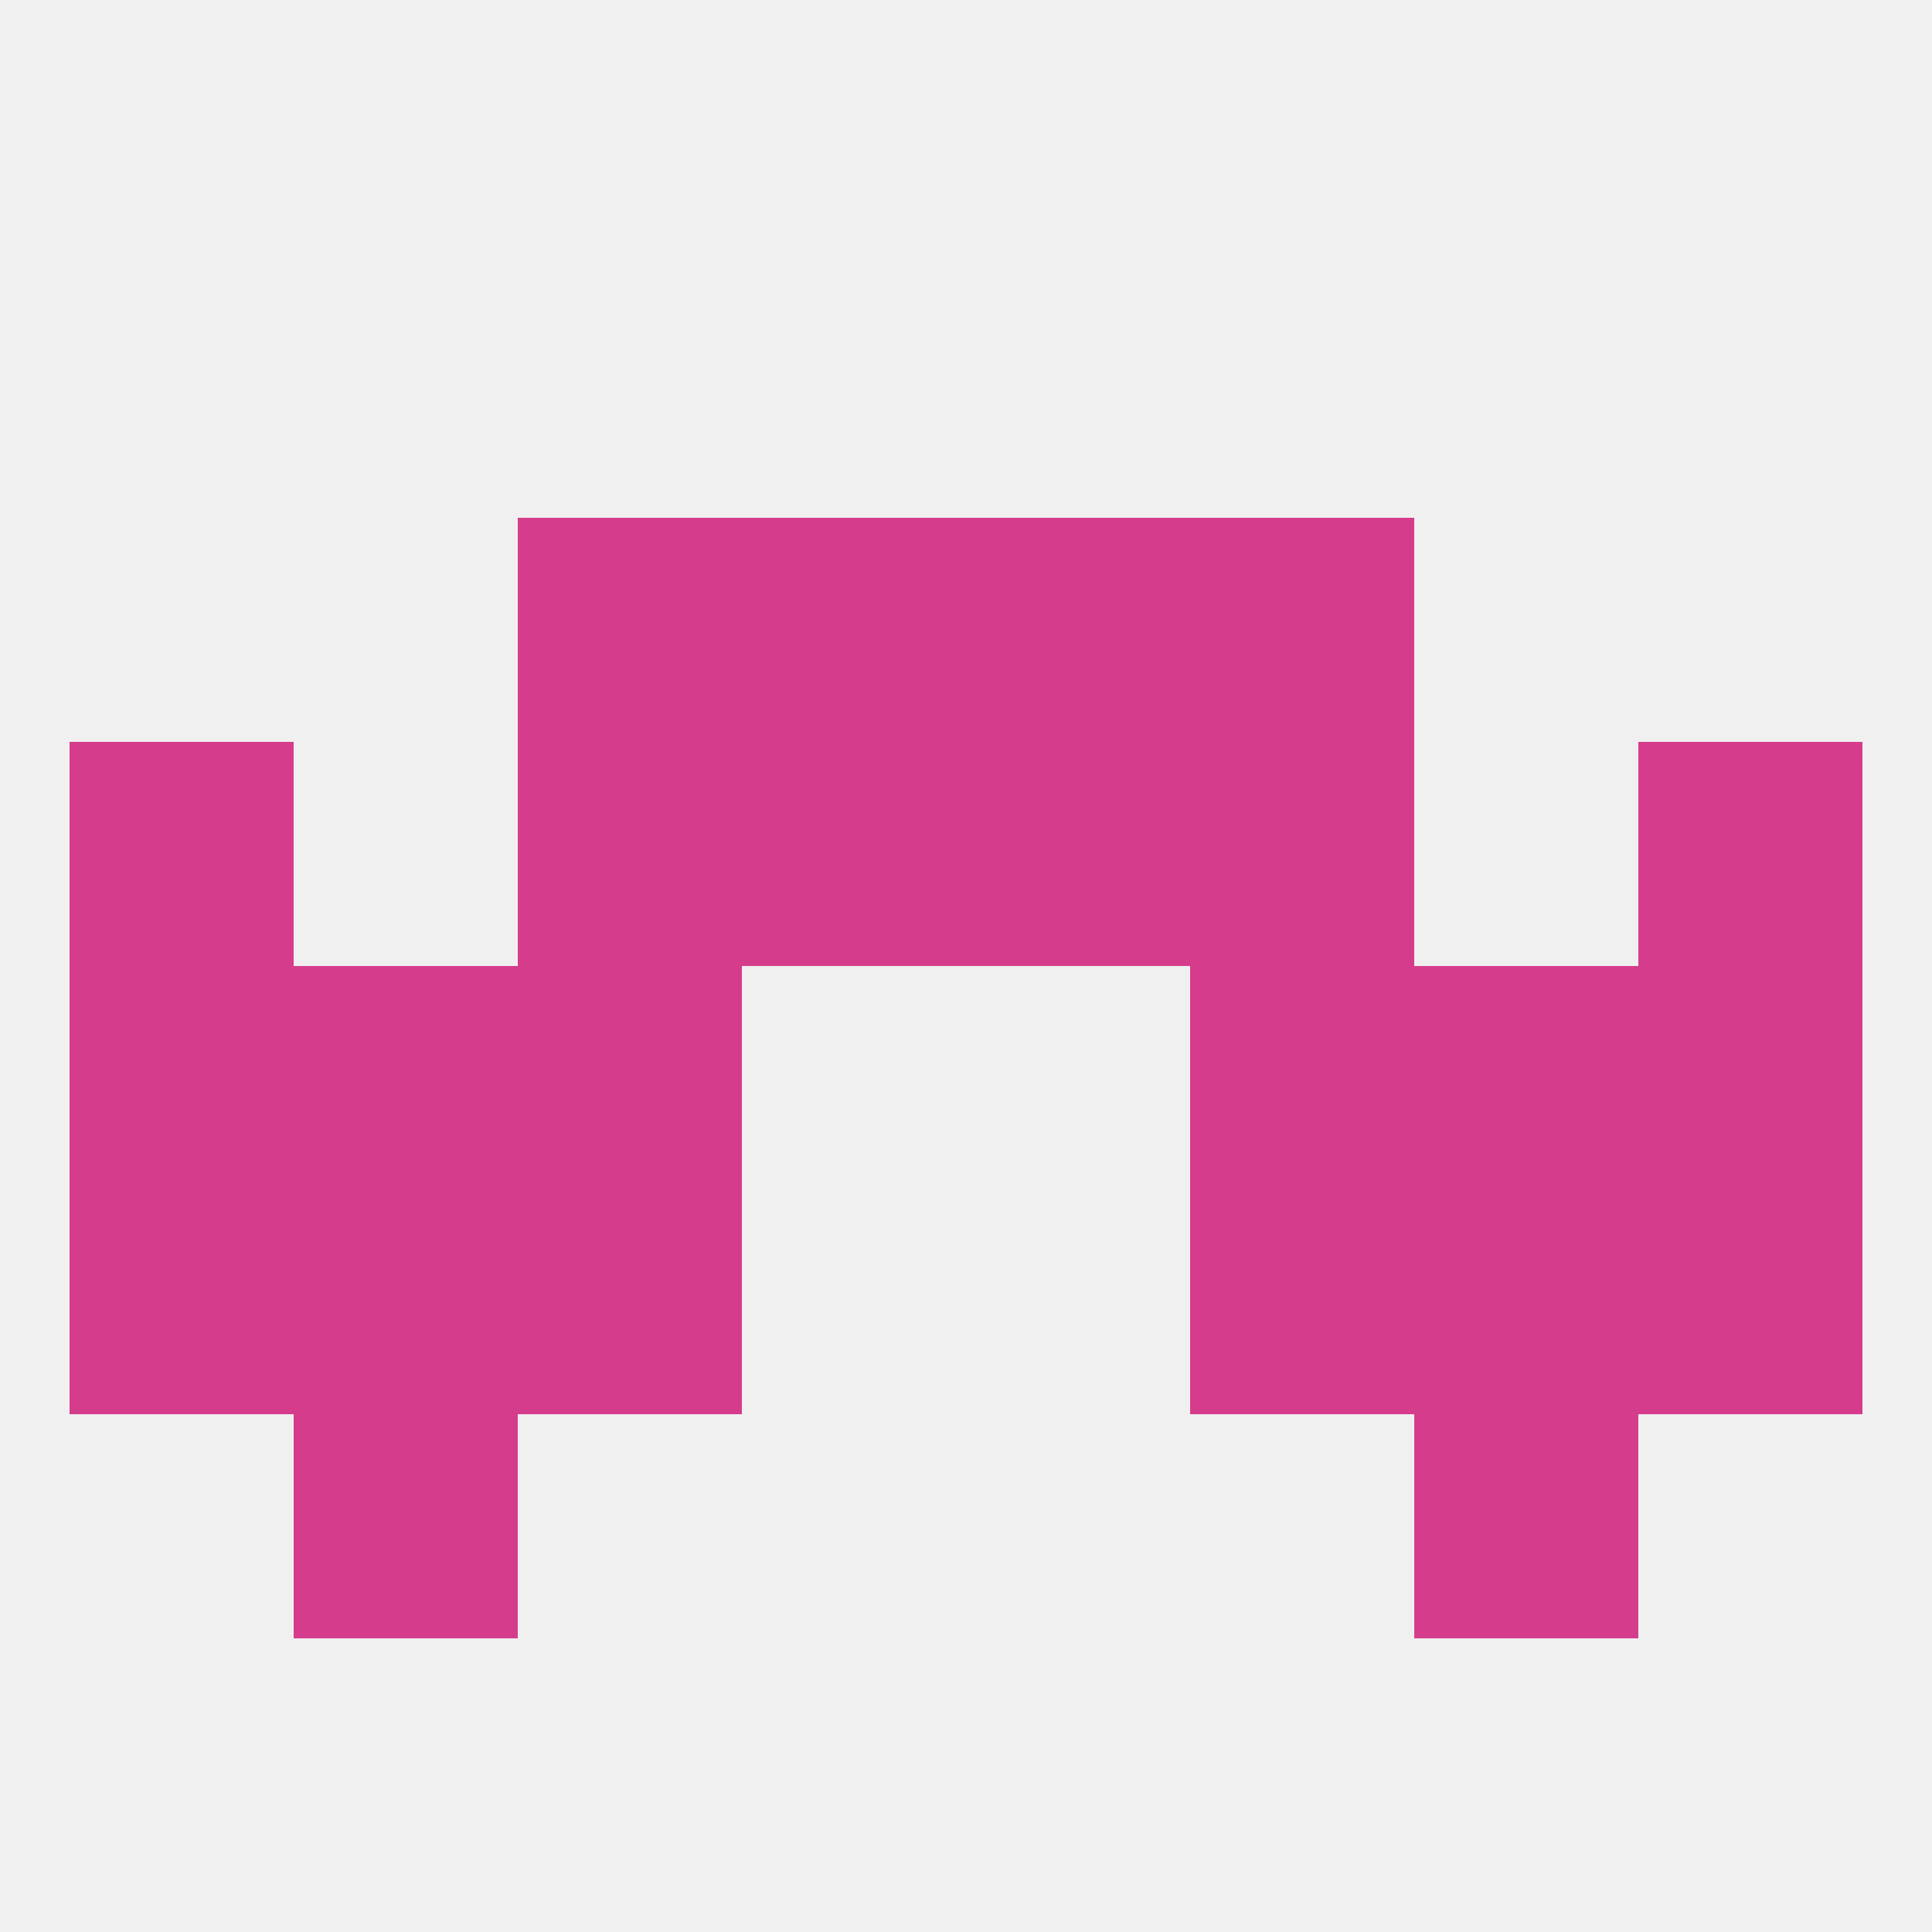
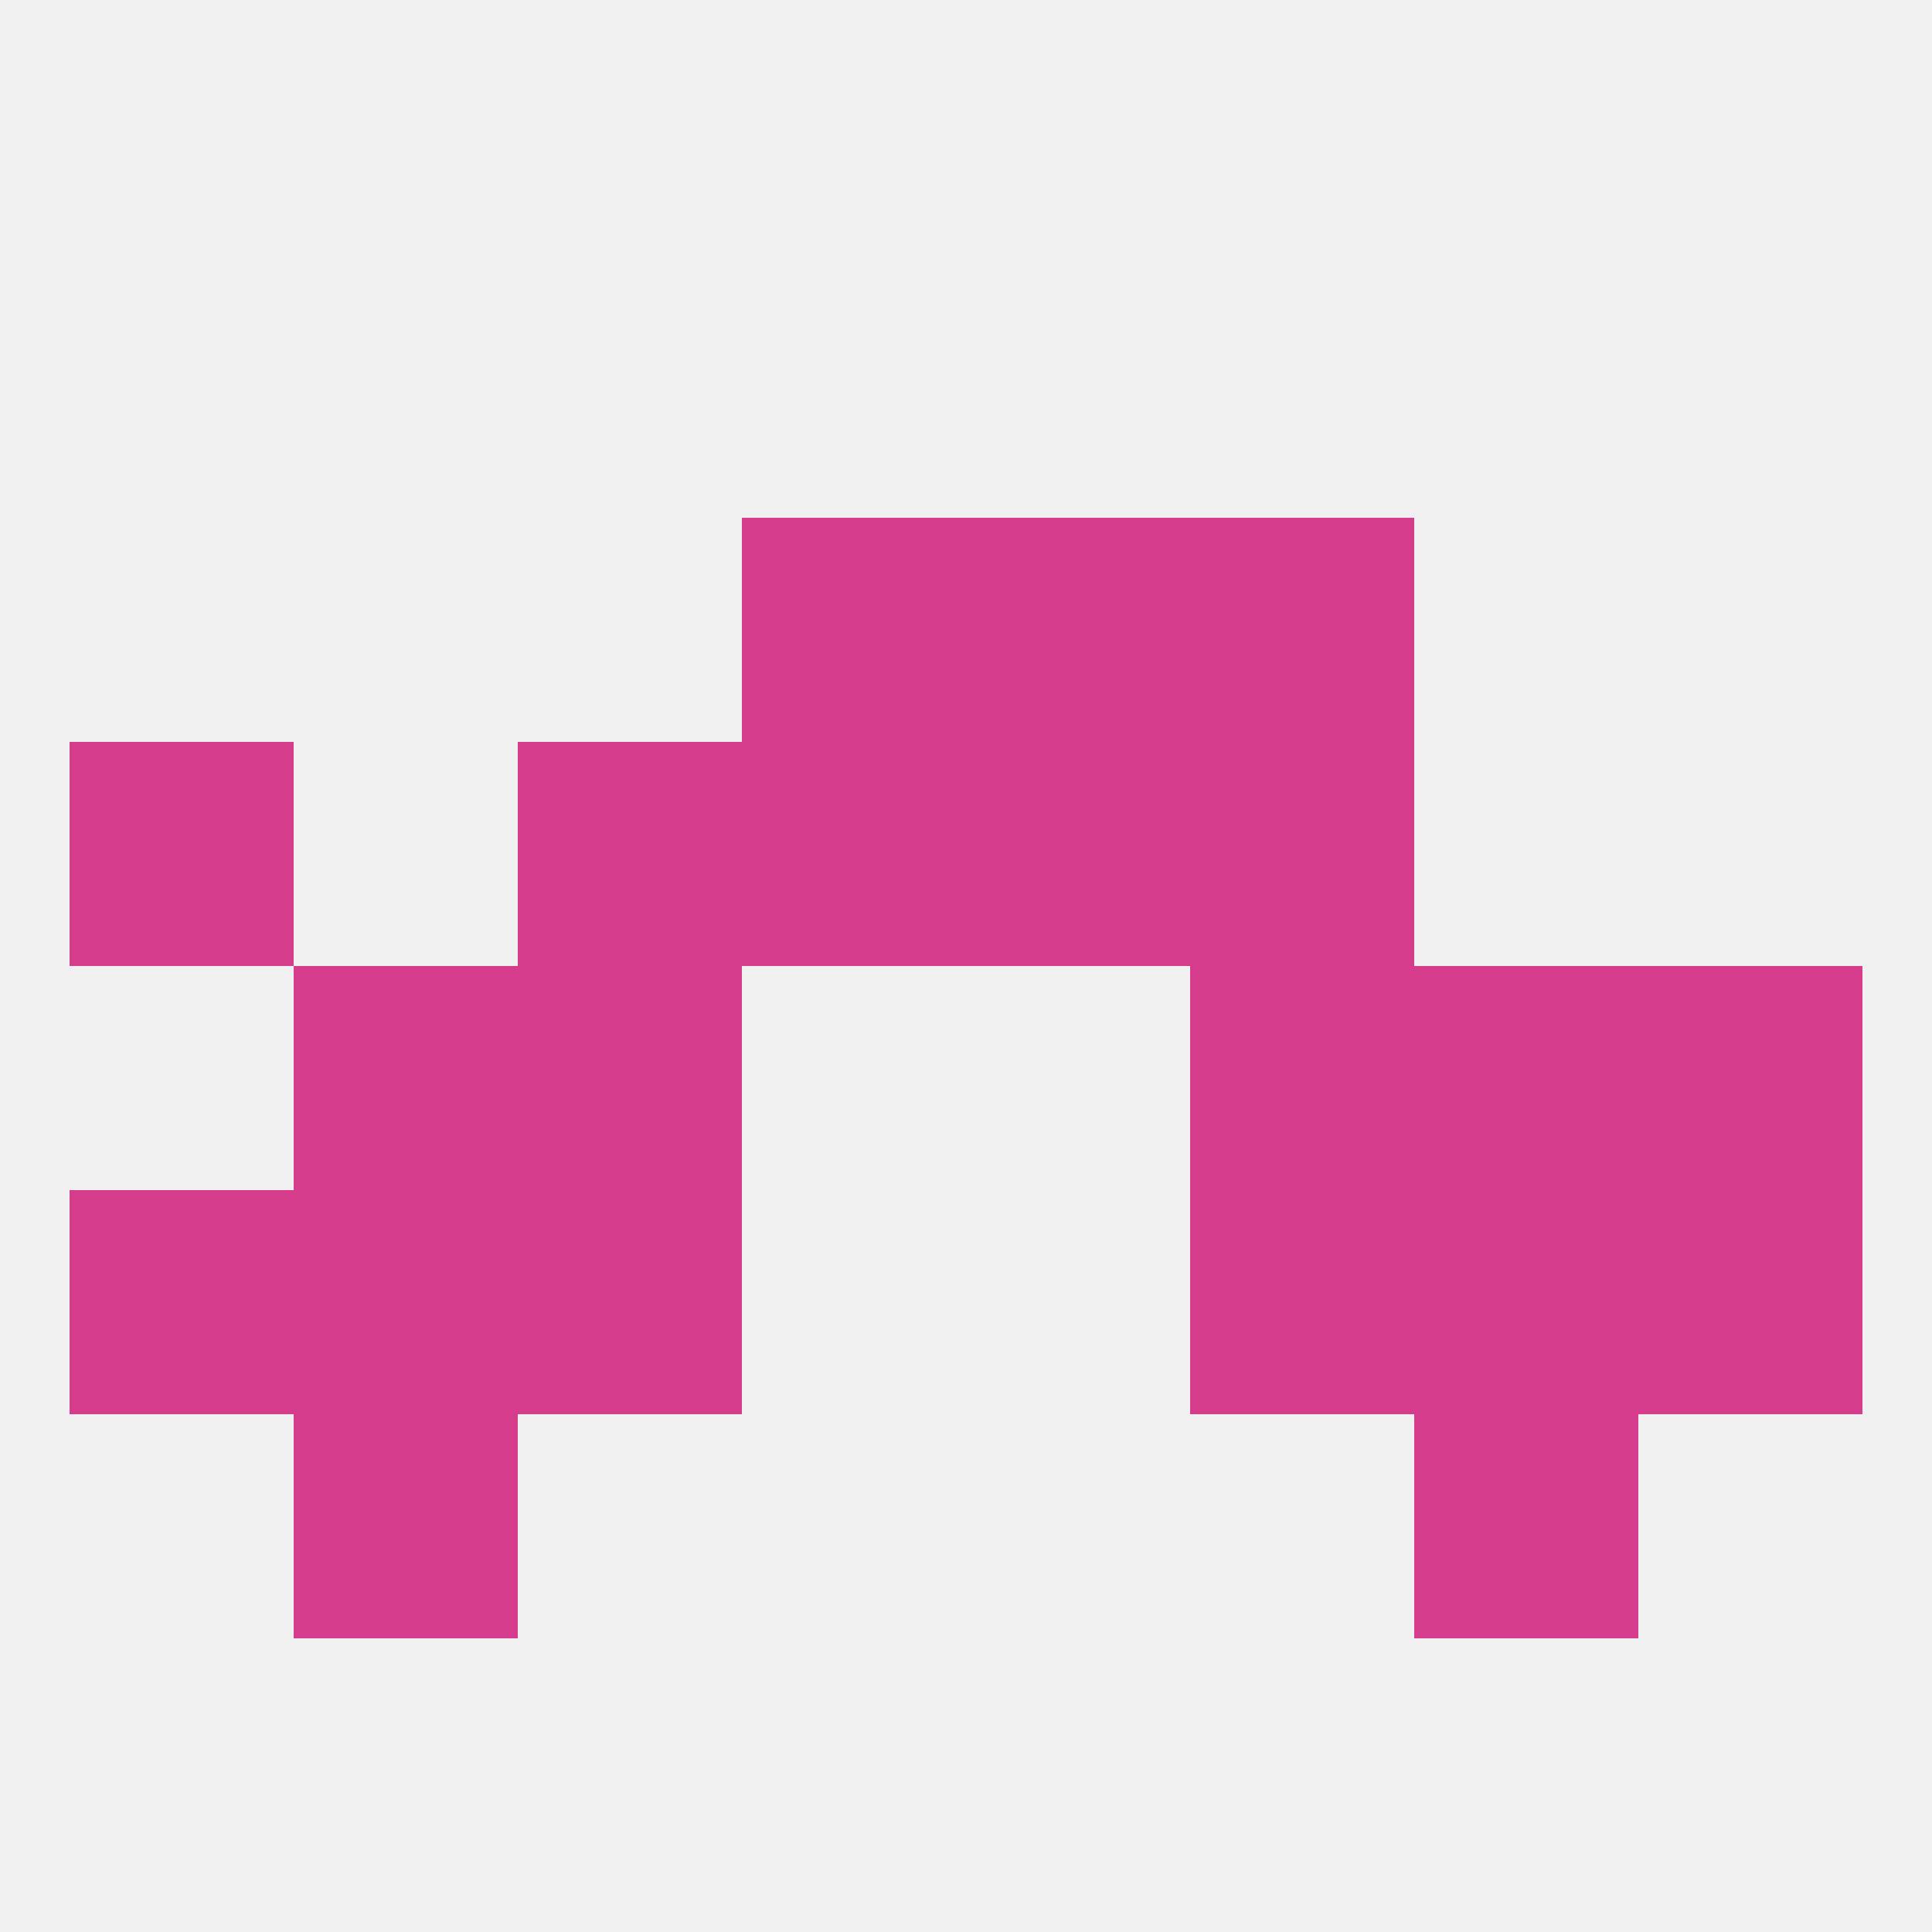
<svg xmlns="http://www.w3.org/2000/svg" version="1.1" baseprofile="full" width="250" height="250" viewBox="0 0 250 250">
  <rect width="100%" height="100%" fill="rgba(240,240,240,255)" />
-   <rect x="9" y="125" width="29" height="29" fill="rgba(213,61,140,255)" />
  <rect x="212" y="125" width="29" height="29" fill="rgba(213,61,140,255)" />
  <rect x="38" y="125" width="29" height="29" fill="rgba(213,61,140,255)" />
  <rect x="183" y="125" width="29" height="29" fill="rgba(213,61,140,255)" />
  <rect x="67" y="125" width="29" height="29" fill="rgba(213,61,140,255)" />
  <rect x="154" y="125" width="29" height="29" fill="rgba(213,61,140,255)" />
  <rect x="183" y="154" width="29" height="29" fill="rgba(213,61,140,255)" />
  <rect x="67" y="154" width="29" height="29" fill="rgba(213,61,140,255)" />
  <rect x="154" y="154" width="29" height="29" fill="rgba(213,61,140,255)" />
  <rect x="9" y="154" width="29" height="29" fill="rgba(213,61,140,255)" />
  <rect x="212" y="154" width="29" height="29" fill="rgba(213,61,140,255)" />
  <rect x="38" y="154" width="29" height="29" fill="rgba(213,61,140,255)" />
  <rect x="96" y="96" width="29" height="29" fill="rgba(213,61,140,255)" />
  <rect x="125" y="96" width="29" height="29" fill="rgba(213,61,140,255)" />
  <rect x="9" y="96" width="29" height="29" fill="rgba(213,61,140,255)" />
-   <rect x="212" y="96" width="29" height="29" fill="rgba(213,61,140,255)" />
  <rect x="67" y="96" width="29" height="29" fill="rgba(213,61,140,255)" />
  <rect x="154" y="96" width="29" height="29" fill="rgba(213,61,140,255)" />
  <rect x="96" y="67" width="29" height="29" fill="rgba(213,61,140,255)" />
  <rect x="125" y="67" width="29" height="29" fill="rgba(213,61,140,255)" />
-   <rect x="67" y="67" width="29" height="29" fill="rgba(213,61,140,255)" />
  <rect x="154" y="67" width="29" height="29" fill="rgba(213,61,140,255)" />
  <rect x="38" y="183" width="29" height="29" fill="rgba(213,61,140,255)" />
  <rect x="183" y="183" width="29" height="29" fill="rgba(213,61,140,255)" />
</svg>